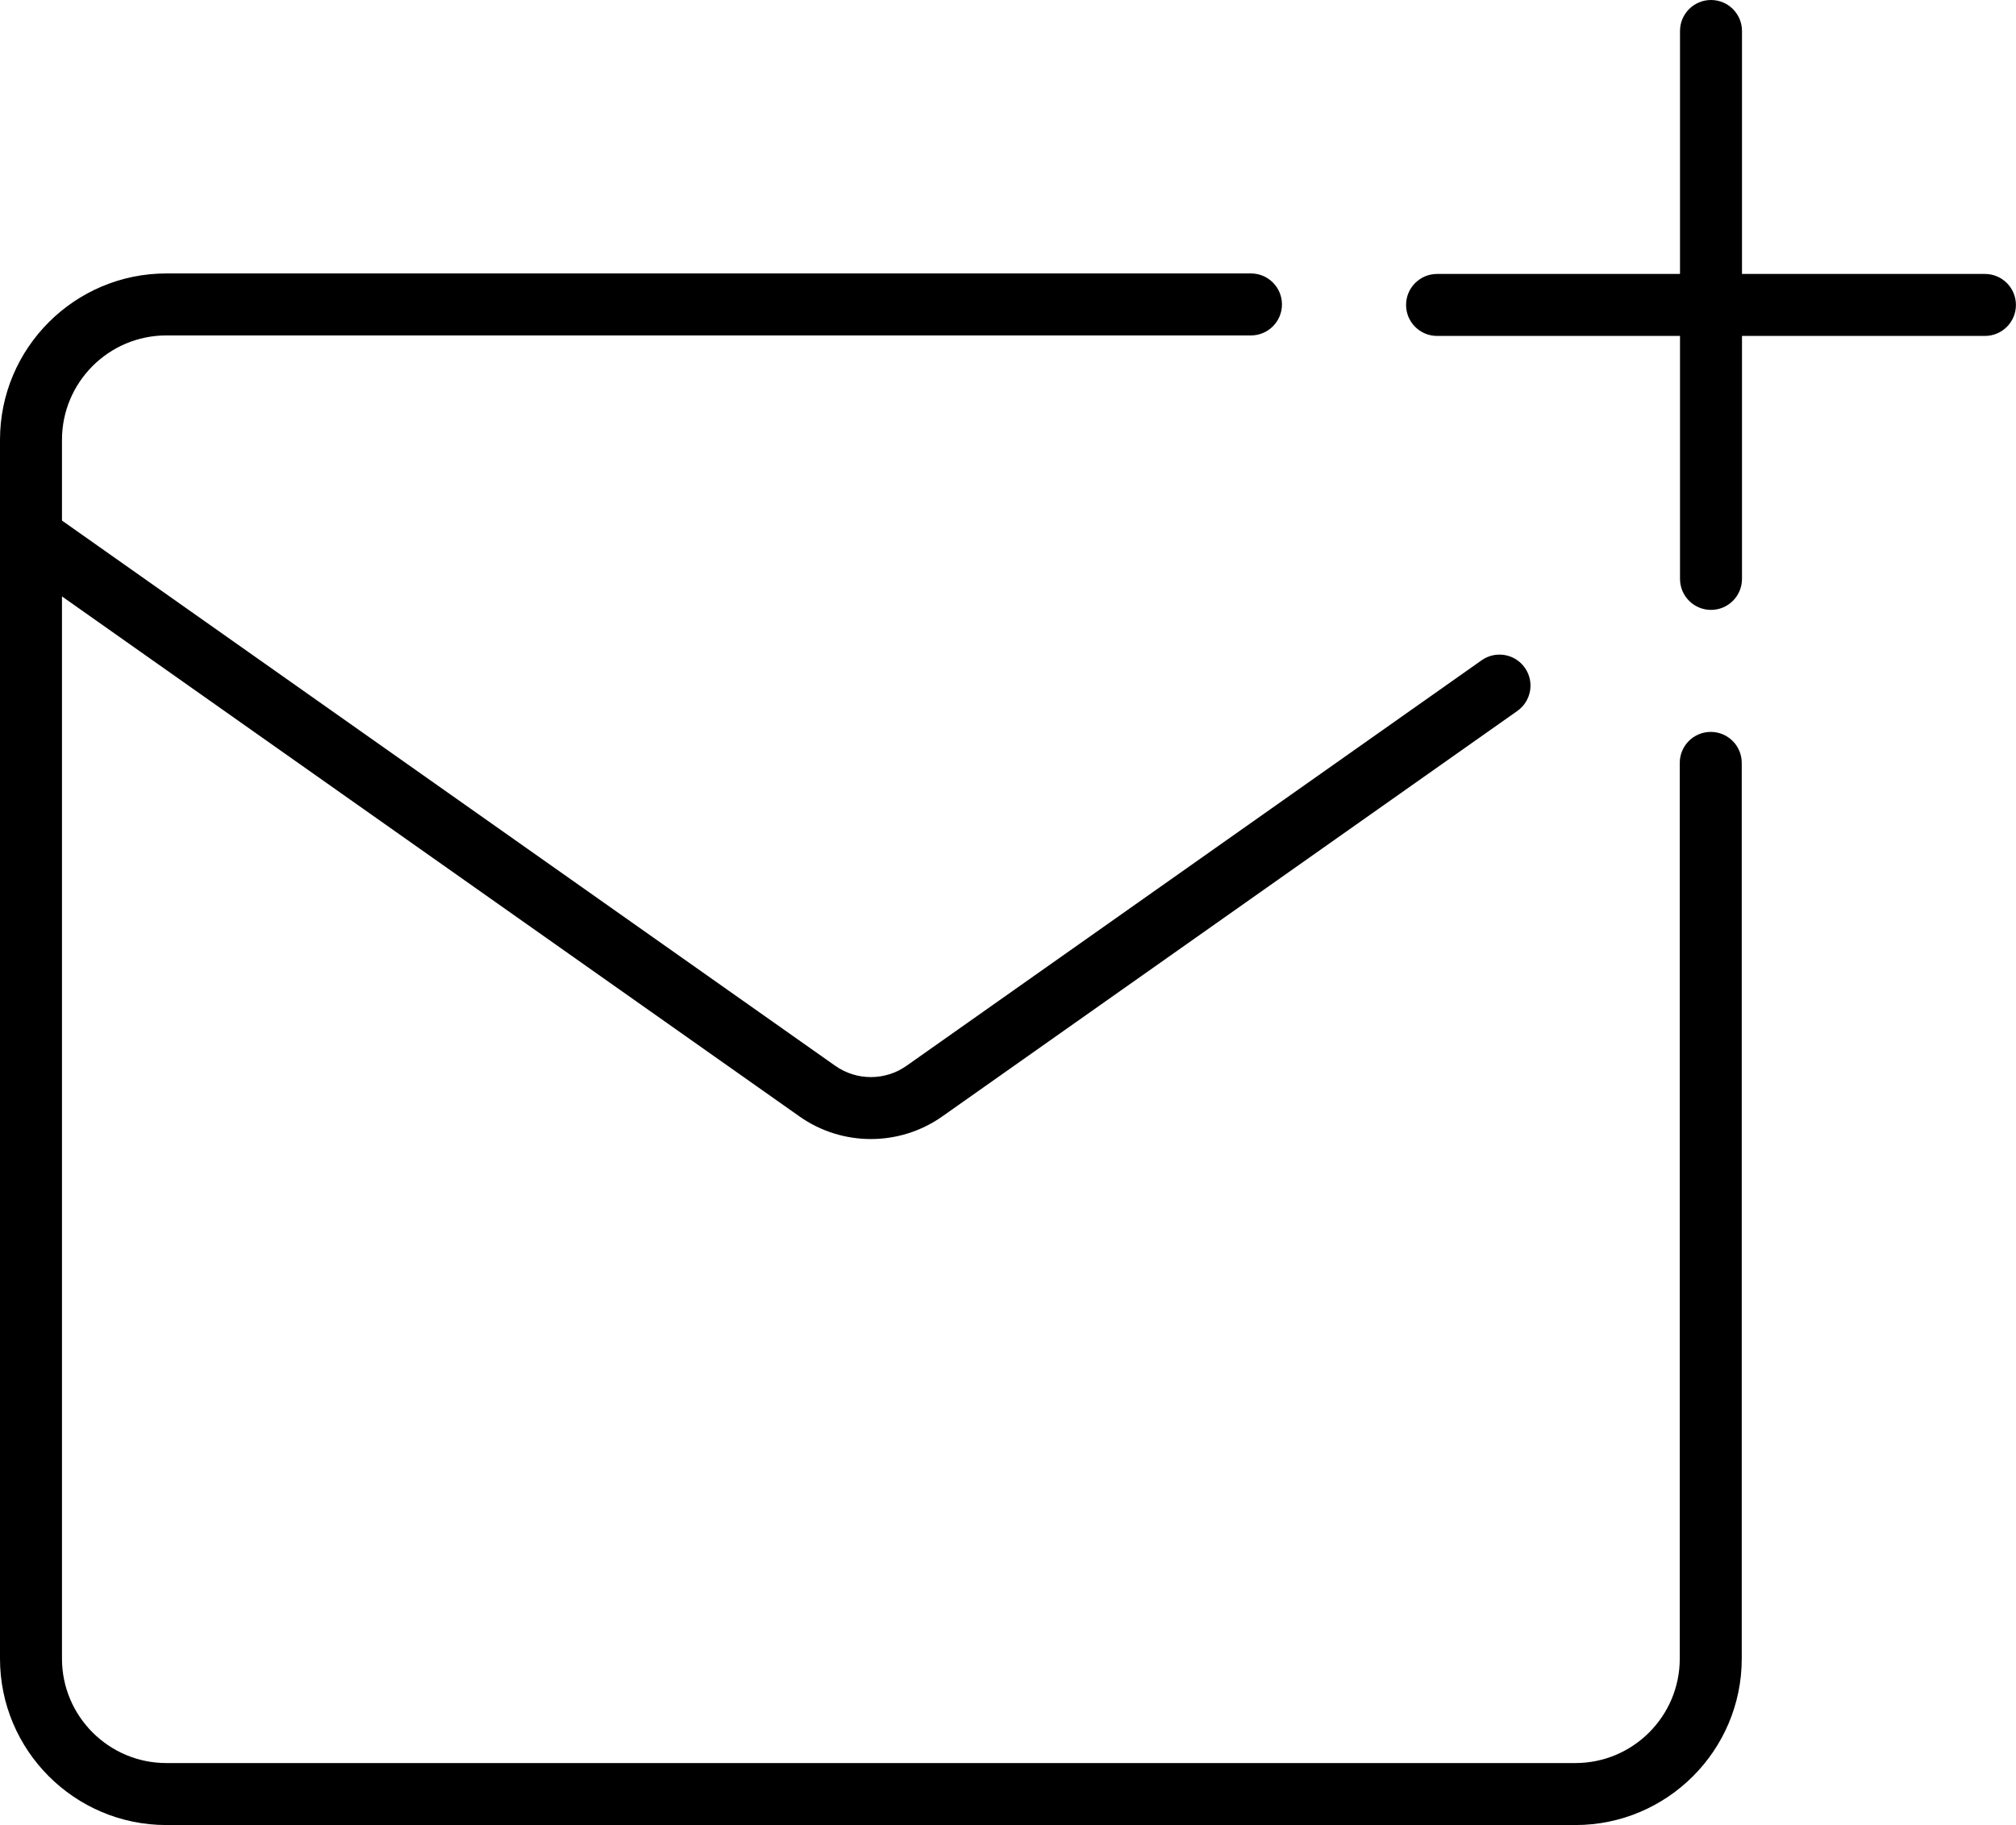
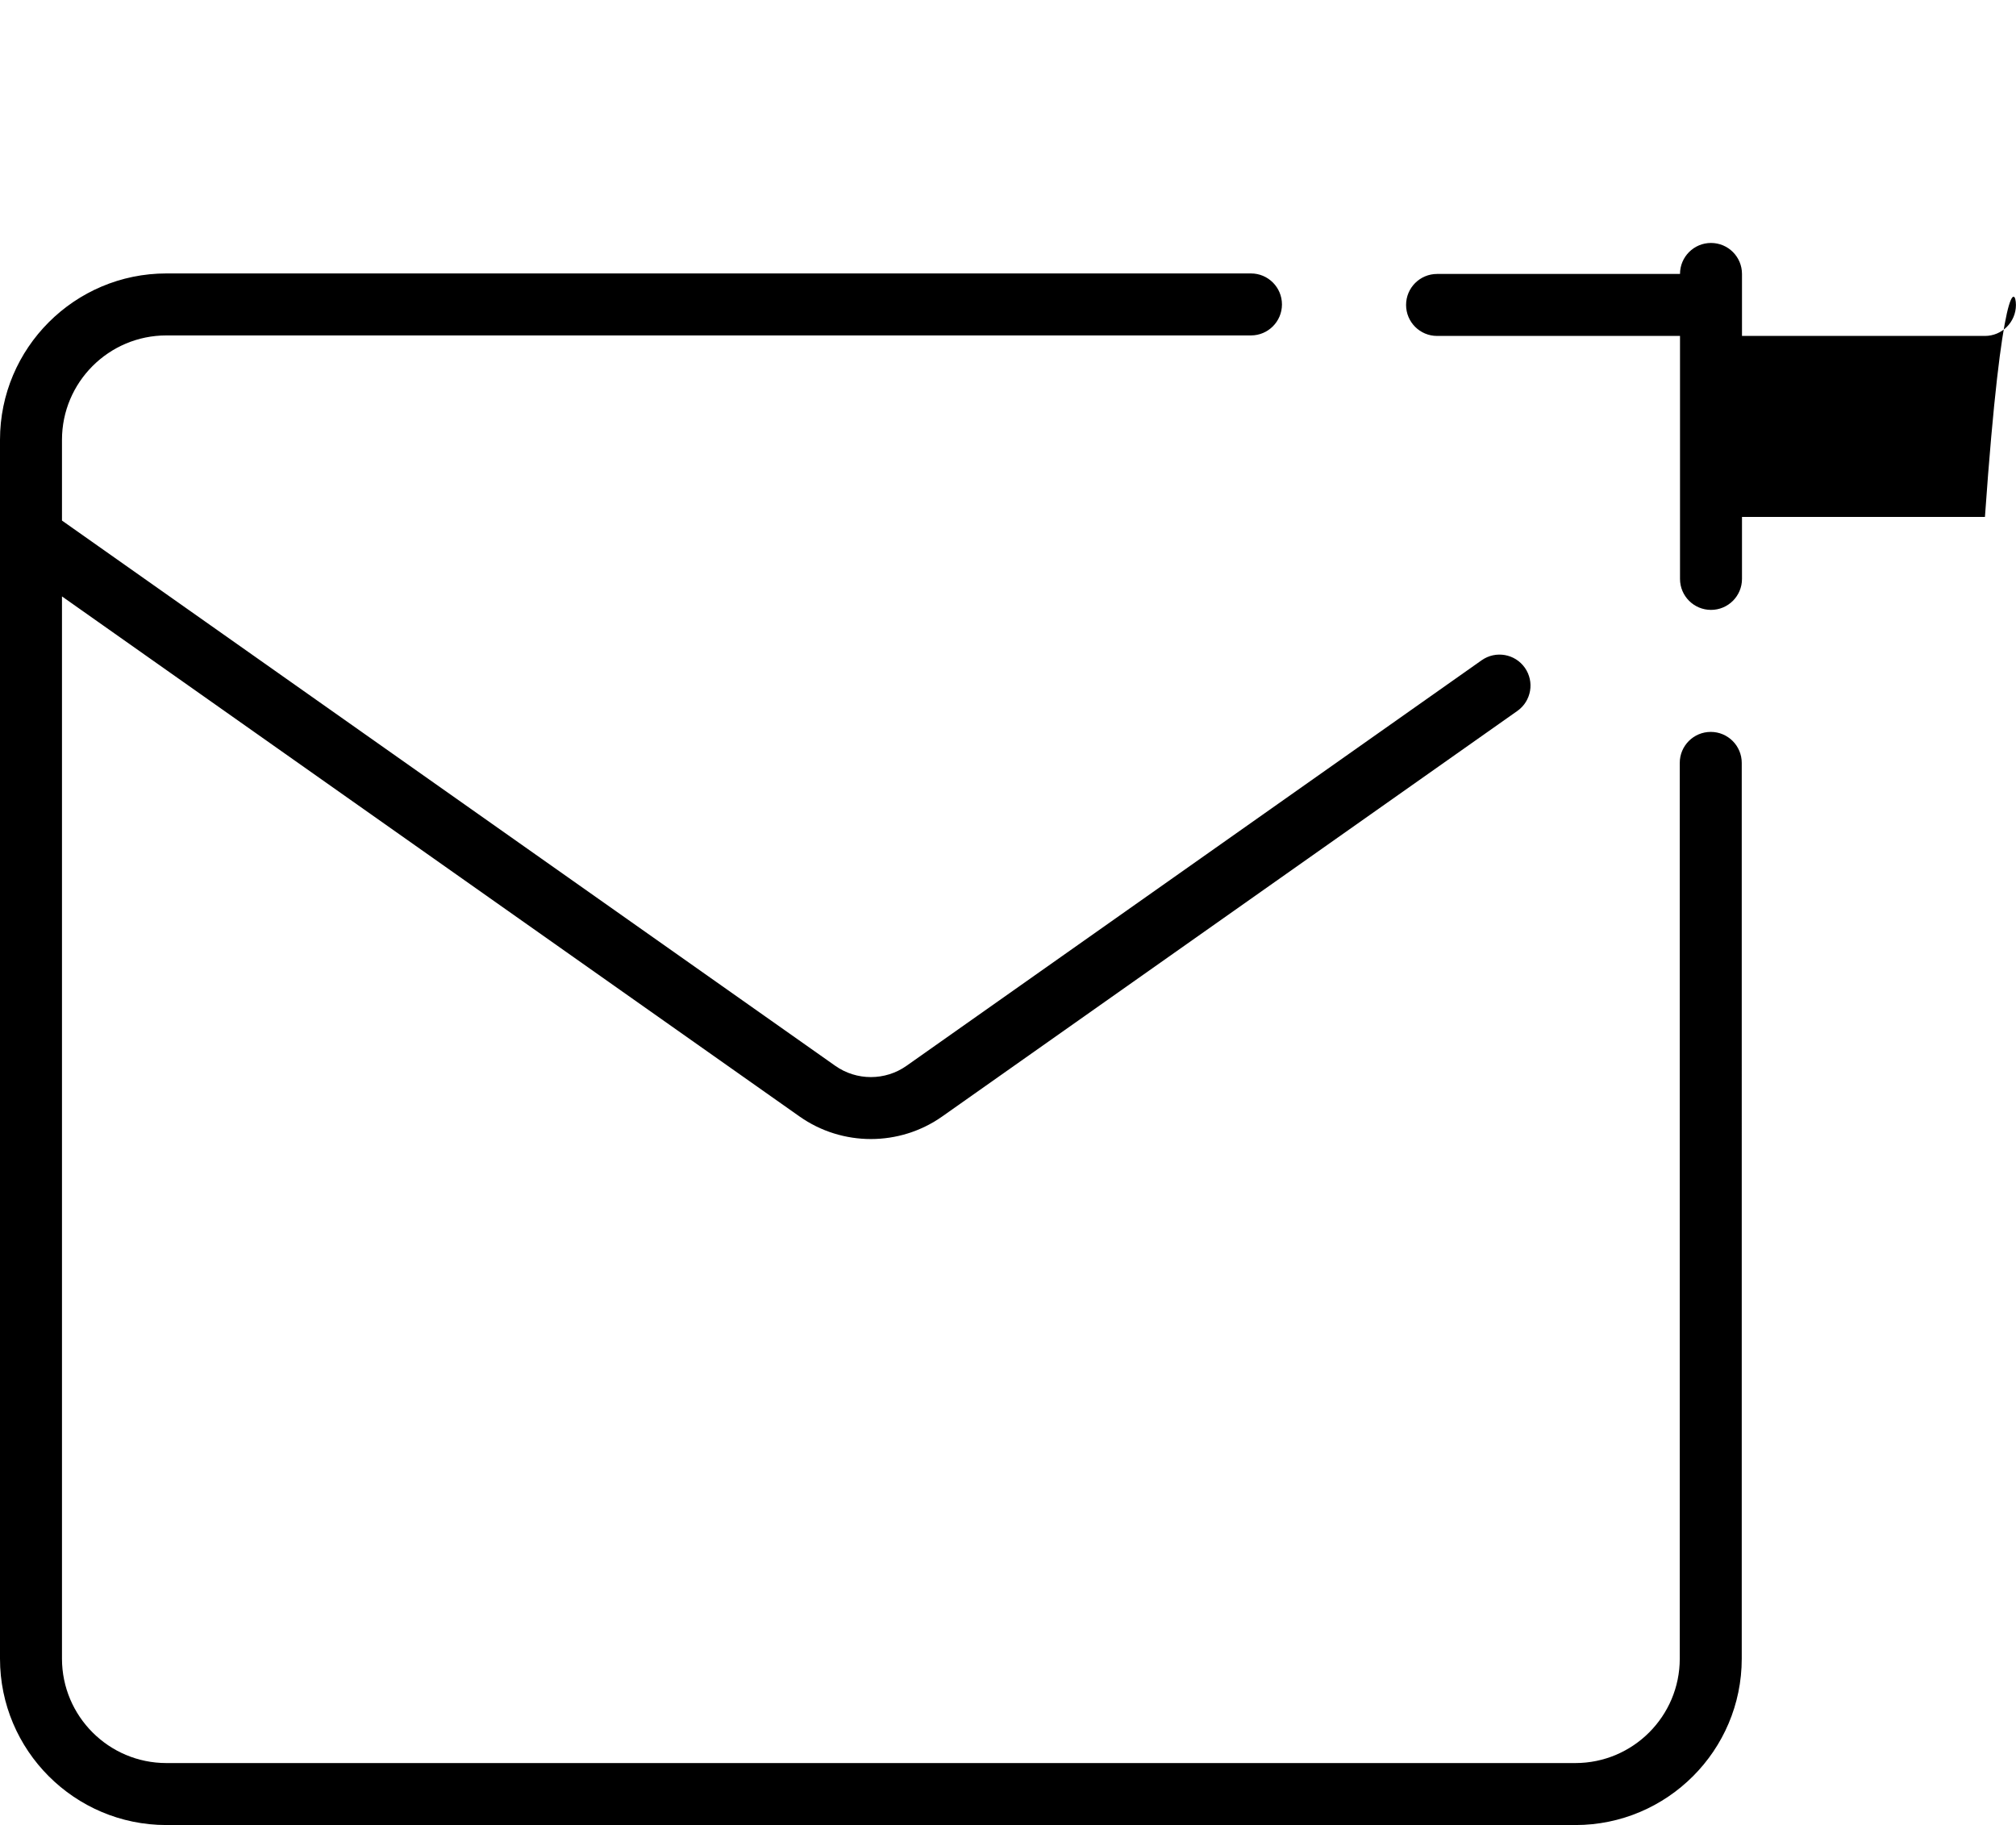
<svg xmlns="http://www.w3.org/2000/svg" height="441.7" preserveAspectRatio="xMidYMid meet" version="1.0" viewBox="0.0 0.0 487.9 441.7" width="487.9" zoomAndPan="magnify">
  <g id="change1_1">
-     <path d="M487.883,73.796c0,4.142-3.357,7.5-7.5,7.5h-58.797v58.797c0,4.142-3.357,7.5-7.5,7.5 s-7.5-3.358-7.5-7.5v-58.797h-58.796c-4.143,0-7.5-3.358-7.5-7.5s3.357-7.5,7.5-7.5h58.796V7.5 c0-4.142,3.357-7.5,7.5-7.5s7.5,3.358,7.5,7.5v58.796h58.797 C484.525,66.296,487.883,69.654,487.883,73.796z M414.026,177.119 c-4.143,0-7.5,3.358-7.5,7.5v216.777c0,13.929-11.332,25.261-25.261,25.261H40.261 C26.332,426.657,15,415.325,15,401.396V144.33l178.501,125.856 c5.163,3.64,11.212,5.459,17.263,5.459c6.05,0,12.1-1.819,17.263-5.459 l139.196-98.144c3.385-2.387,4.194-7.066,1.808-10.451s-7.065-4.196-10.452-1.808 l-139.195,98.143c-5.155,3.636-12.083,3.636-17.239,0L15,125.977v-0.24v-19.304 c0-13.929,11.332-25.261,25.261-25.261h262.491c4.143,0,7.5-3.358,7.5-7.5s-3.357-7.5-7.5-7.5 H40.261C18.061,66.173,0,84.234,0,106.434v19.304v275.659 c0,22.2,18.061,40.261,40.261,40.261H381.266c22.2,0,40.261-18.061,40.261-40.261 V184.619C421.526,180.477,418.169,177.119,414.026,177.119z" fill="inherit" />
+     <path d="M487.883,73.796c0,4.142-3.357,7.5-7.5,7.5h-58.797v58.797c0,4.142-3.357,7.5-7.5,7.5 s-7.5-3.358-7.5-7.5v-58.797h-58.796c-4.143,0-7.5-3.358-7.5-7.5s3.357-7.5,7.5-7.5h58.796c0-4.142,3.357-7.5,7.5-7.5s7.5,3.358,7.5,7.5v58.796h58.797 C484.525,66.296,487.883,69.654,487.883,73.796z M414.026,177.119 c-4.143,0-7.5,3.358-7.5,7.5v216.777c0,13.929-11.332,25.261-25.261,25.261H40.261 C26.332,426.657,15,415.325,15,401.396V144.33l178.501,125.856 c5.163,3.64,11.212,5.459,17.263,5.459c6.05,0,12.1-1.819,17.263-5.459 l139.196-98.144c3.385-2.387,4.194-7.066,1.808-10.451s-7.065-4.196-10.452-1.808 l-139.195,98.143c-5.155,3.636-12.083,3.636-17.239,0L15,125.977v-0.24v-19.304 c0-13.929,11.332-25.261,25.261-25.261h262.491c4.143,0,7.5-3.358,7.5-7.5s-3.357-7.5-7.5-7.5 H40.261C18.061,66.173,0,84.234,0,106.434v19.304v275.659 c0,22.2,18.061,40.261,40.261,40.261H381.266c22.2,0,40.261-18.061,40.261-40.261 V184.619C421.526,180.477,418.169,177.119,414.026,177.119z" fill="inherit" />
  </g>
</svg>